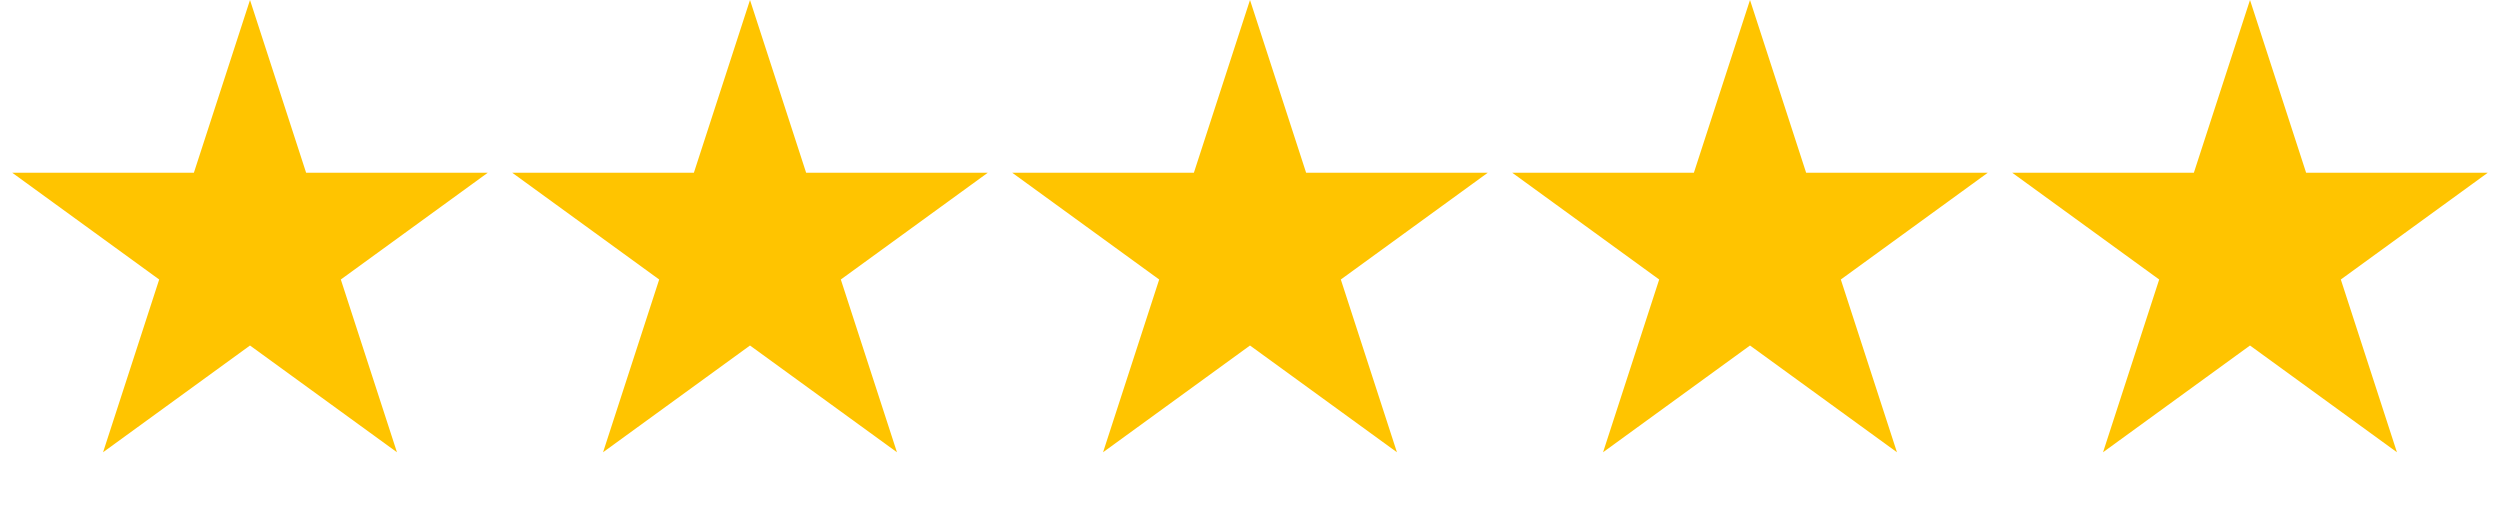
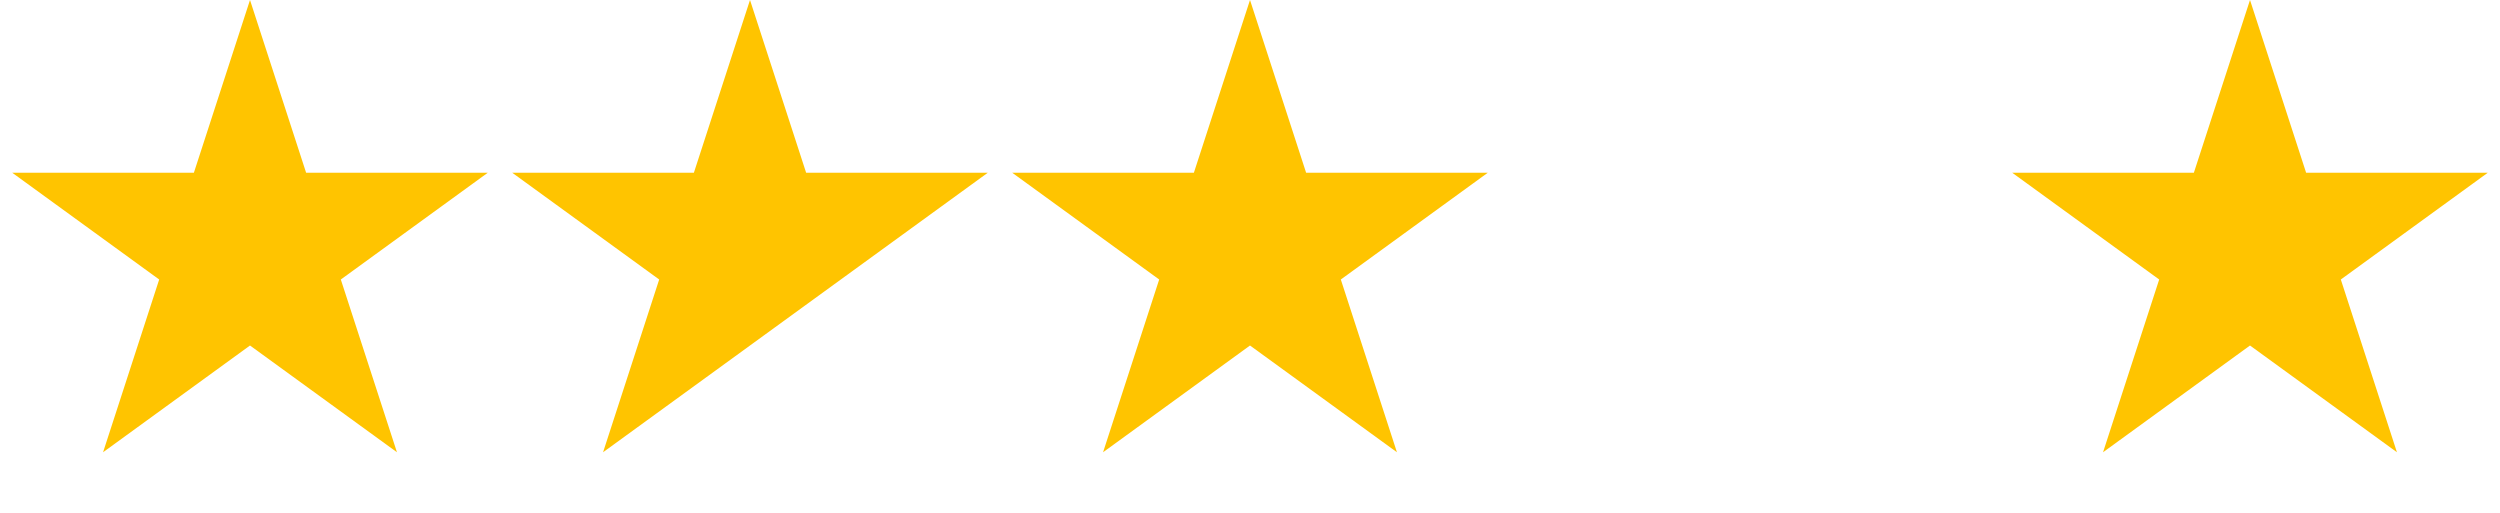
<svg xmlns="http://www.w3.org/2000/svg" width="156" height="32" viewBox="0 0 156 32" fill="none">
  <path d="M15.6 0L19.102 10.779H30.436L21.267 17.441L24.77 28.221L15.6 21.559L6.431 28.221L9.933 17.441L0.764 10.779H12.098L15.6 0Z" fill="#FFC400" />
-   <path d="M46.8 0L50.303 10.779H61.637L52.467 17.441L55.97 28.221L46.8 21.559L37.631 28.221L41.133 17.441L31.964 10.779H43.298L46.8 0Z" fill="#FFC400" />
+   <path d="M46.8 0L50.303 10.779H61.637L52.467 17.441L46.8 21.559L37.631 28.221L41.133 17.441L31.964 10.779H43.298L46.8 0Z" fill="#FFC400" />
  <path d="M78 0L81.502 10.779H92.836L83.667 17.441L87.169 28.221L78 21.559L68.831 28.221L72.333 17.441L63.163 10.779H74.498L78 0Z" fill="#FFC400" />
-   <path d="M109.2 0L112.703 10.779H124.037L114.867 17.441L118.37 28.221L109.2 21.559L100.031 28.221L103.533 17.441L94.364 10.779H105.698L109.2 0Z" fill="#FFC400" />
  <path d="M140.4 0L143.902 10.779H155.236L146.067 17.441L149.569 28.221L140.4 21.559L131.23 28.221L134.733 17.441L125.563 10.779H136.897L140.4 0Z" fill="#FFC400" />
</svg>